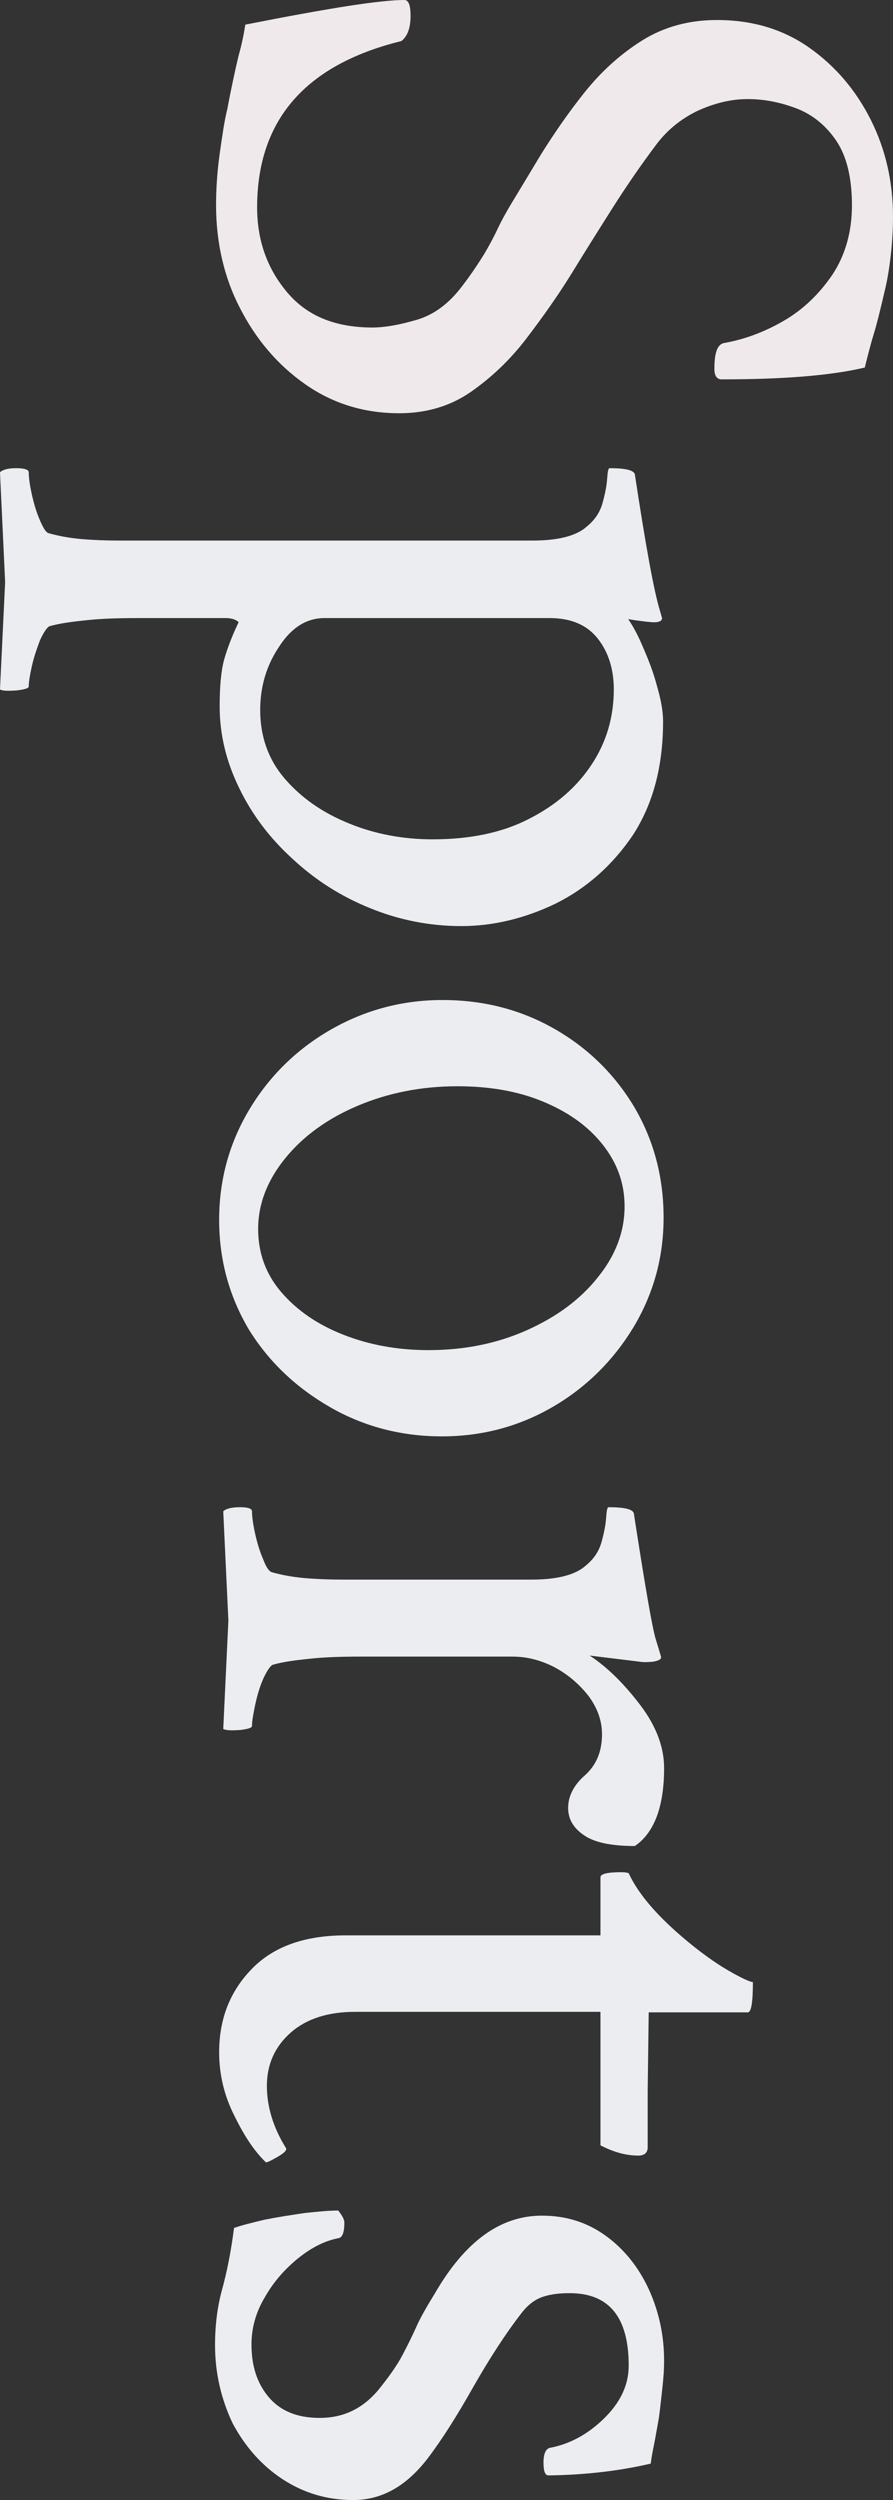
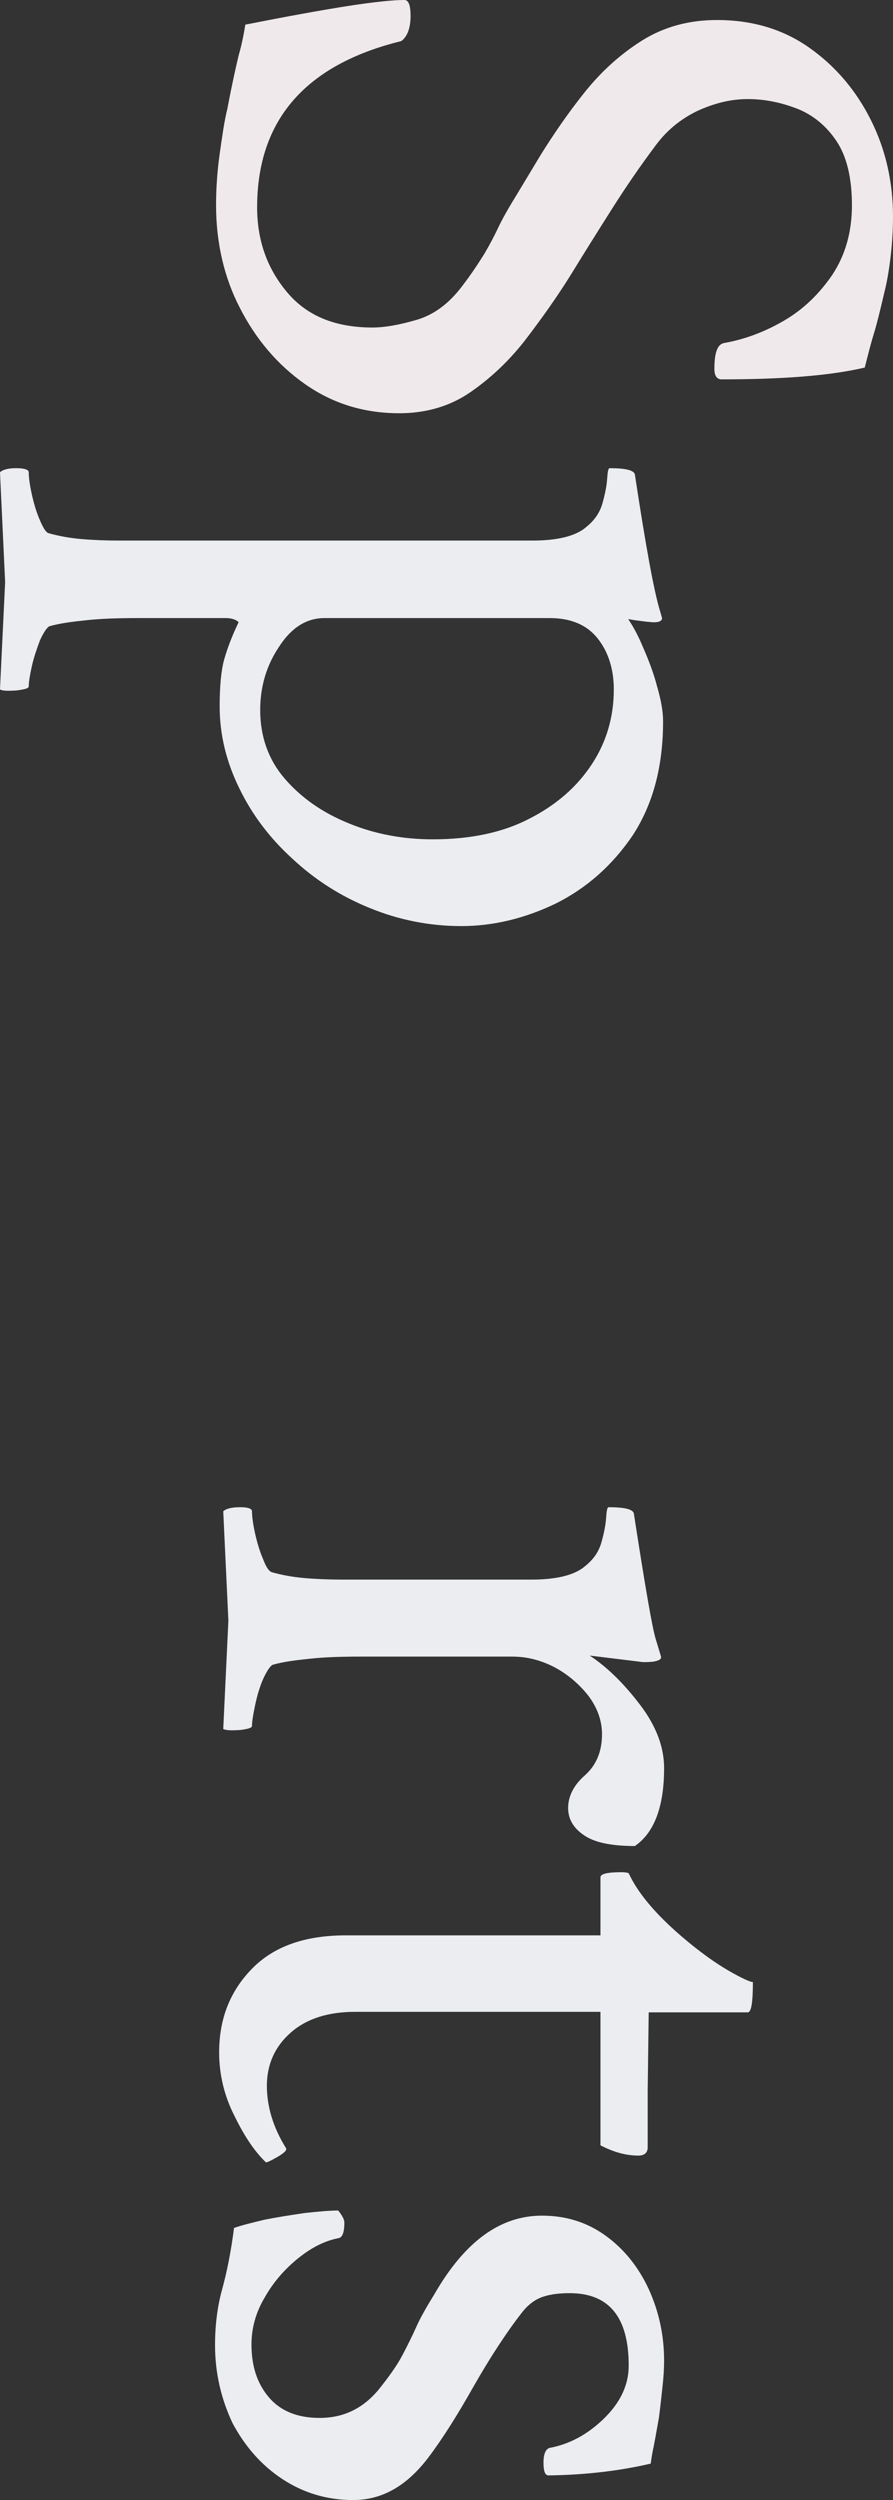
<svg xmlns="http://www.w3.org/2000/svg" version="1.1" id="レイヤー_1" x="0px" y="0px" viewBox="0 0 174 487" style="enable-background:new 0 0 174 487;" xml:space="preserve">
  <rect x="0" y="0" width="174" height="487" fill="#333333" stroke="none" />
  <style type="text/css">
	.st0{fill:#F0E9EB;}
	.st1{fill:#EBEDF0;}
</style>
  <g>
    <g>
      <path class="st0" d="M42.1,40c0-3.1,0.2-6.4,0.7-10c0.5-3.5,0.9-6.4,1.5-8.8c0.9-4.8,1.7-8.3,2.2-10.4c0.6-2.1,1-4.1,1.3-6    C55.9,3.2,62.5,2,67.6,1.2S76.5,0,78.8,0C79.6,0,80,1,80,3.1c0,2.3-0.6,4-1.8,4.9c-18.7,4.6-28.1,15.4-28.1,32.4    c0,6.5,2,12,5.9,16.6s9.4,6.8,16.6,6.8c2.3,0,5.2-0.5,8.6-1.5s6.3-3.2,8.8-6.5c2-2.6,3.4-4.8,4.4-6.4c1-1.7,1.9-3.4,2.7-5.1    c0.8-1.7,2-3.8,3.6-6.4l4.7-7.8c2.5-4,5.3-8.1,8.5-12.1s6.9-7.4,11.2-10.1c4.3-2.7,9.2-4,14.6-4c6.9,0,12.9,1.8,18,5.4    s9.1,8.3,12,14.1s4.3,12.1,4.3,18.8c0,2.9-0.2,5.6-0.5,8.1s-0.7,4.7-1.1,6.3c-0.9,3.9-1.6,6.7-2.1,8.3s-1.1,3.9-1.8,6.7    c-6.8,1.6-16.1,2.3-27.9,2.3c-0.9,0-1.4-0.7-1.4-2c0-3.3,0.6-4.9,2-5.1c3.9-0.7,7.7-2.1,11.5-4.3s6.9-5.2,9.5-9    c2.5-3.8,3.8-8.3,3.8-13.5c0-5.3-1-9.5-3-12.5s-4.6-5.1-7.6-6.3c-3.1-1.2-6.3-1.9-9.7-1.9c-3.3,0-6.5,0.8-9.8,2.3    c-3.3,1.6-6,3.8-8.2,6.8c-3,4-5.8,8.1-8.4,12.2s-5.3,8.4-8,12.8c-2.6,4.2-5.5,8.3-8.7,12.5s-6.8,7.6-10.8,10.4s-8.7,4.2-14,4.2    c-6.9,0-13-1.9-18.4-5.7C54,71,49.8,66,46.7,59.9C43.7,54.1,42.1,47.3,42.1,40z" />
      <path class="st1" d="M0,92c0.5-0.5,1.6-0.8,3.1-0.8c1.7,0,2.5,0.3,2.5,0.8c0,1,0.2,2.5,0.6,4.3s0.9,3.5,1.6,5.1s1.2,2.4,1.8,2.5    c1.8,0.5,3.9,0.9,6.2,1.1s4.8,0.3,7.4,0.3h80.6c4.9,0,8.5-0.9,10.5-2.7c1.6-1.3,2.6-2.8,3.1-4.6c0.5-1.8,0.8-3.3,0.9-4.7    s0.2-2.1,0.5-2.1c3.1,0,4.7,0.4,4.9,1.2c2.1,13.8,3.7,22.7,4.9,26.6l0.4,1.4c0,0.6-0.7,0.9-2,0.8c-1.4-0.1-2.5-0.3-3.4-0.4    l-1.2-0.2c0.9,1.3,1.9,3.1,2.9,5.5c1,2.3,2,4.8,2.7,7.5c0.8,2.7,1.2,5,1.2,6.9c0,8.9-2,16.2-5.9,22.2c-4,5.9-9,10.3-15,13.3    c-6,2.9-12.2,4.4-18.4,4.4s-12.2-1.2-17.8-3.5c-5.7-2.3-10.7-5.5-15.1-9.6c-4.4-4-7.9-8.6-10.4-13.8c-2.5-5.1-3.8-10.4-3.8-15.9    c0-4,0.3-7.1,0.9-9.2c0.6-2.1,1.5-4.5,2.8-7.2c-0.5-0.5-1.4-0.8-2.5-0.8H26.9c-3.8,0-7.1,0.1-9.9,0.4c-2.9,0.3-5.3,0.6-7.4,1.2    c-0.5,0.3-1.1,1.2-1.8,2.7c-0.6,1.6-1.2,3.3-1.6,5.1c-0.4,1.8-0.6,3.1-0.6,3.9c0,0.4-0.8,0.6-2.4,0.8c-1.6,0.1-2.7,0.1-3.2-0.2    l1-20.9L0,92z M50.7,138.3c0,5.2,1.6,9.7,4.8,13.4s7.3,6.6,12.5,8.7c5.1,2.1,10.6,3.1,16.3,3.1c7.3,0,13.6-1.3,18.8-4    c5.3-2.7,9.3-6.2,12.2-10.6c2.9-4.4,4.3-9.3,4.3-14.6c0-4-1.1-7.4-3.2-10s-5.2-3.9-9.3-3.9H63.2c-3.5,0-6.5,1.9-8.9,5.7    C51.9,129.7,50.7,133.8,50.7,138.3z" />
-       <path class="st1" d="M42.7,237.6c0-7.8,2-15,5.9-21.5s9.2-11.7,15.8-15.5s13.9-5.8,21.8-5.8c8.1,0,15.3,1.9,21.8,5.6    c6.5,3.7,11.7,8.8,15.5,15.1c3.8,6.4,5.8,13.6,5.8,21.7c0,7.8-2,14.9-5.9,21.4c-3.9,6.4-9.1,11.6-15.6,15.4s-13.7,5.8-21.7,5.8    c-7.9,0-15.2-1.9-21.8-5.7c-6.6-3.8-11.9-8.8-15.8-15.1C44.7,252.6,42.7,245.5,42.7,237.6z M50.3,239.4c0,4.7,1.5,8.8,4.5,12.3    s7,6.3,12.1,8.3s10.6,3,16.6,3c7,0,13.4-1.3,19.2-3.9c5.8-2.6,10.4-6,13.8-10.3c3.4-4.2,5.2-8.8,5.2-13.8c0-4.6-1.5-8.6-4.4-12.2    s-6.8-6.3-11.7-8.3c-4.9-2-10.4-2.9-16.5-2.9c-7,0-13.5,1.3-19.4,3.8s-10.6,5.9-14.1,10.2C52.1,229.9,50.3,234.5,50.3,239.4z" />
      <path class="st1" d="M43.5,294.4c0.5-0.5,1.6-0.8,3.3-0.8c1.6,0,2.3,0.3,2.3,0.8c0,1,0.2,2.5,0.6,4.3c0.4,1.8,0.9,3.5,1.6,5.1    c0.6,1.6,1.2,2.4,1.8,2.5c1.8,0.5,3.9,0.9,6.2,1.1s4.8,0.3,7.4,0.3h36.9c4.9,0,8.5-0.9,10.5-2.7c1.6-1.3,2.6-2.8,3.1-4.6    c0.5-1.8,0.8-3.3,0.9-4.7c0.1-1.4,0.2-2.1,0.5-2.1c3.1,0,4.7,0.4,4.9,1.2c2.2,14.2,3.6,22.4,4.3,24.6l1,3.3c0.1,0.5-0.4,0.8-1.6,1    c-1.2,0.1-2,0.1-2.5,0l-9.8-1.2c3.5,2.3,6.8,5.6,9.9,9.7s4.6,8.2,4.6,12.2c0,7.5-1.9,12.6-5.7,15.2c-4.6,0-7.9-0.7-9.9-2.1    c-2.1-1.4-3.1-3.2-3.1-5.3c0-2.3,1.1-4.5,3.3-6.4c2.2-2,3.3-4.6,3.3-8c0-2.6-0.9-5.1-2.6-7.4c-1.8-2.3-4-4.2-6.6-5.6    c-2.7-1.4-5.4-2.1-8.3-2.1H70.4c-3.8,0-7.1,0.1-9.9,0.4c-2.9,0.3-5.3,0.6-7.4,1.2c-0.5,0.3-1.1,1.2-1.8,2.7    c-0.7,1.6-1.2,3.3-1.6,5.2c-0.4,1.9-0.6,3.2-0.6,4c0,0.4-0.8,0.6-2.3,0.8c-1.6,0.1-2.7,0.1-3.3-0.2l1-21.1L43.5,294.4z" />
      <path class="st1" d="M42.7,399.8c0-6.5,2.1-11.9,6.4-16.3s10.4-6.5,18.3-6.5H117v-11.3c0-0.7,1.4-1,4.1-1c0.8,0,1.2,0.1,1.4,0.2    c1.8,3.9,5.3,8,10.3,12.3c3.5,3,6.6,5.2,9.2,6.7c2.6,1.5,4.2,2.2,4.7,2.2c0,3.9-0.3,5.9-1,5.9h-19.3l-0.2,15.4v10.9    c0,1-0.6,1.6-1.8,1.6c-2.5,0-4.9-0.7-7.4-2v-26H69.2c-5.2,0-9.4,1.3-12.5,4s-4.7,6.2-4.7,10.4c0,4,1.2,8.1,3.7,12.1    c0.3,0.4-0.3,1-1.7,1.8s-2.1,1.1-2.2,1c-2.1-2-4.1-4.9-6.1-9C43.7,408.3,42.7,404.1,42.7,399.8z" />
      <path class="st1" d="M41.9,456.8c0-4,0.5-7.7,1.4-10.9c0.9-3.3,1.7-7.2,2.3-11.9c1.4-0.5,3.4-1,5.9-1.6c2.5-0.5,5.1-0.9,7.8-1.3    c2.7-0.3,4.9-0.5,6.6-0.5c0.8,1,1.2,1.8,1.2,2.3c0,2-0.4,3-1.2,3.1c-2.6,0.5-5.2,1.8-7.8,3.9s-4.8,4.6-6.5,7.6    c-1.8,3-2.6,6.1-2.6,9.2c0,4.2,1.1,7.6,3.4,10.3c2.3,2.7,5.6,4,9.9,4c4.6,0,8.3-1.8,11.3-5.3c2.2-2.7,3.8-5,4.8-6.9    s1.9-3.7,2.7-5.5c0.8-1.8,2-3.9,3.6-6.5c5.9-10.2,12.8-15.2,20.9-15.2c4.7,0,8.8,1.3,12.4,3.9s6.4,6.1,8.4,10.4c2,4.4,3,9,3,14    c0,1.4-0.1,3.1-0.3,4.9s-0.4,3.8-0.7,6.1c-0.4,2.2-0.7,4-1,5.5c-0.3,1.4-0.5,2.6-0.6,3.5c-6,1.4-12.6,2.2-19.9,2.3    c-0.7,0-1-0.8-1-2.5c0-1.8,0.5-2.8,1.4-2.9c3.6-0.7,7.1-2.5,10.3-5.6c3.2-3.1,4.9-6.5,4.9-10.4c0-9.4-3.8-14.1-11.5-14.1    c-2,0-3.7,0.2-5.2,0.7s-2.9,1.5-4.2,3.2c-3.1,4-6.2,8.8-9.4,14.4c-3.1,5.5-6,10.1-8.8,13.8c-4.2,5.5-9,8.2-14.6,8.2    c-5.1,0-9.7-1.4-13.8-4.1s-7.3-6.4-9.7-10.9C43.1,467.3,41.9,462.3,41.9,456.8z" />
    </g>
  </g>
</svg>